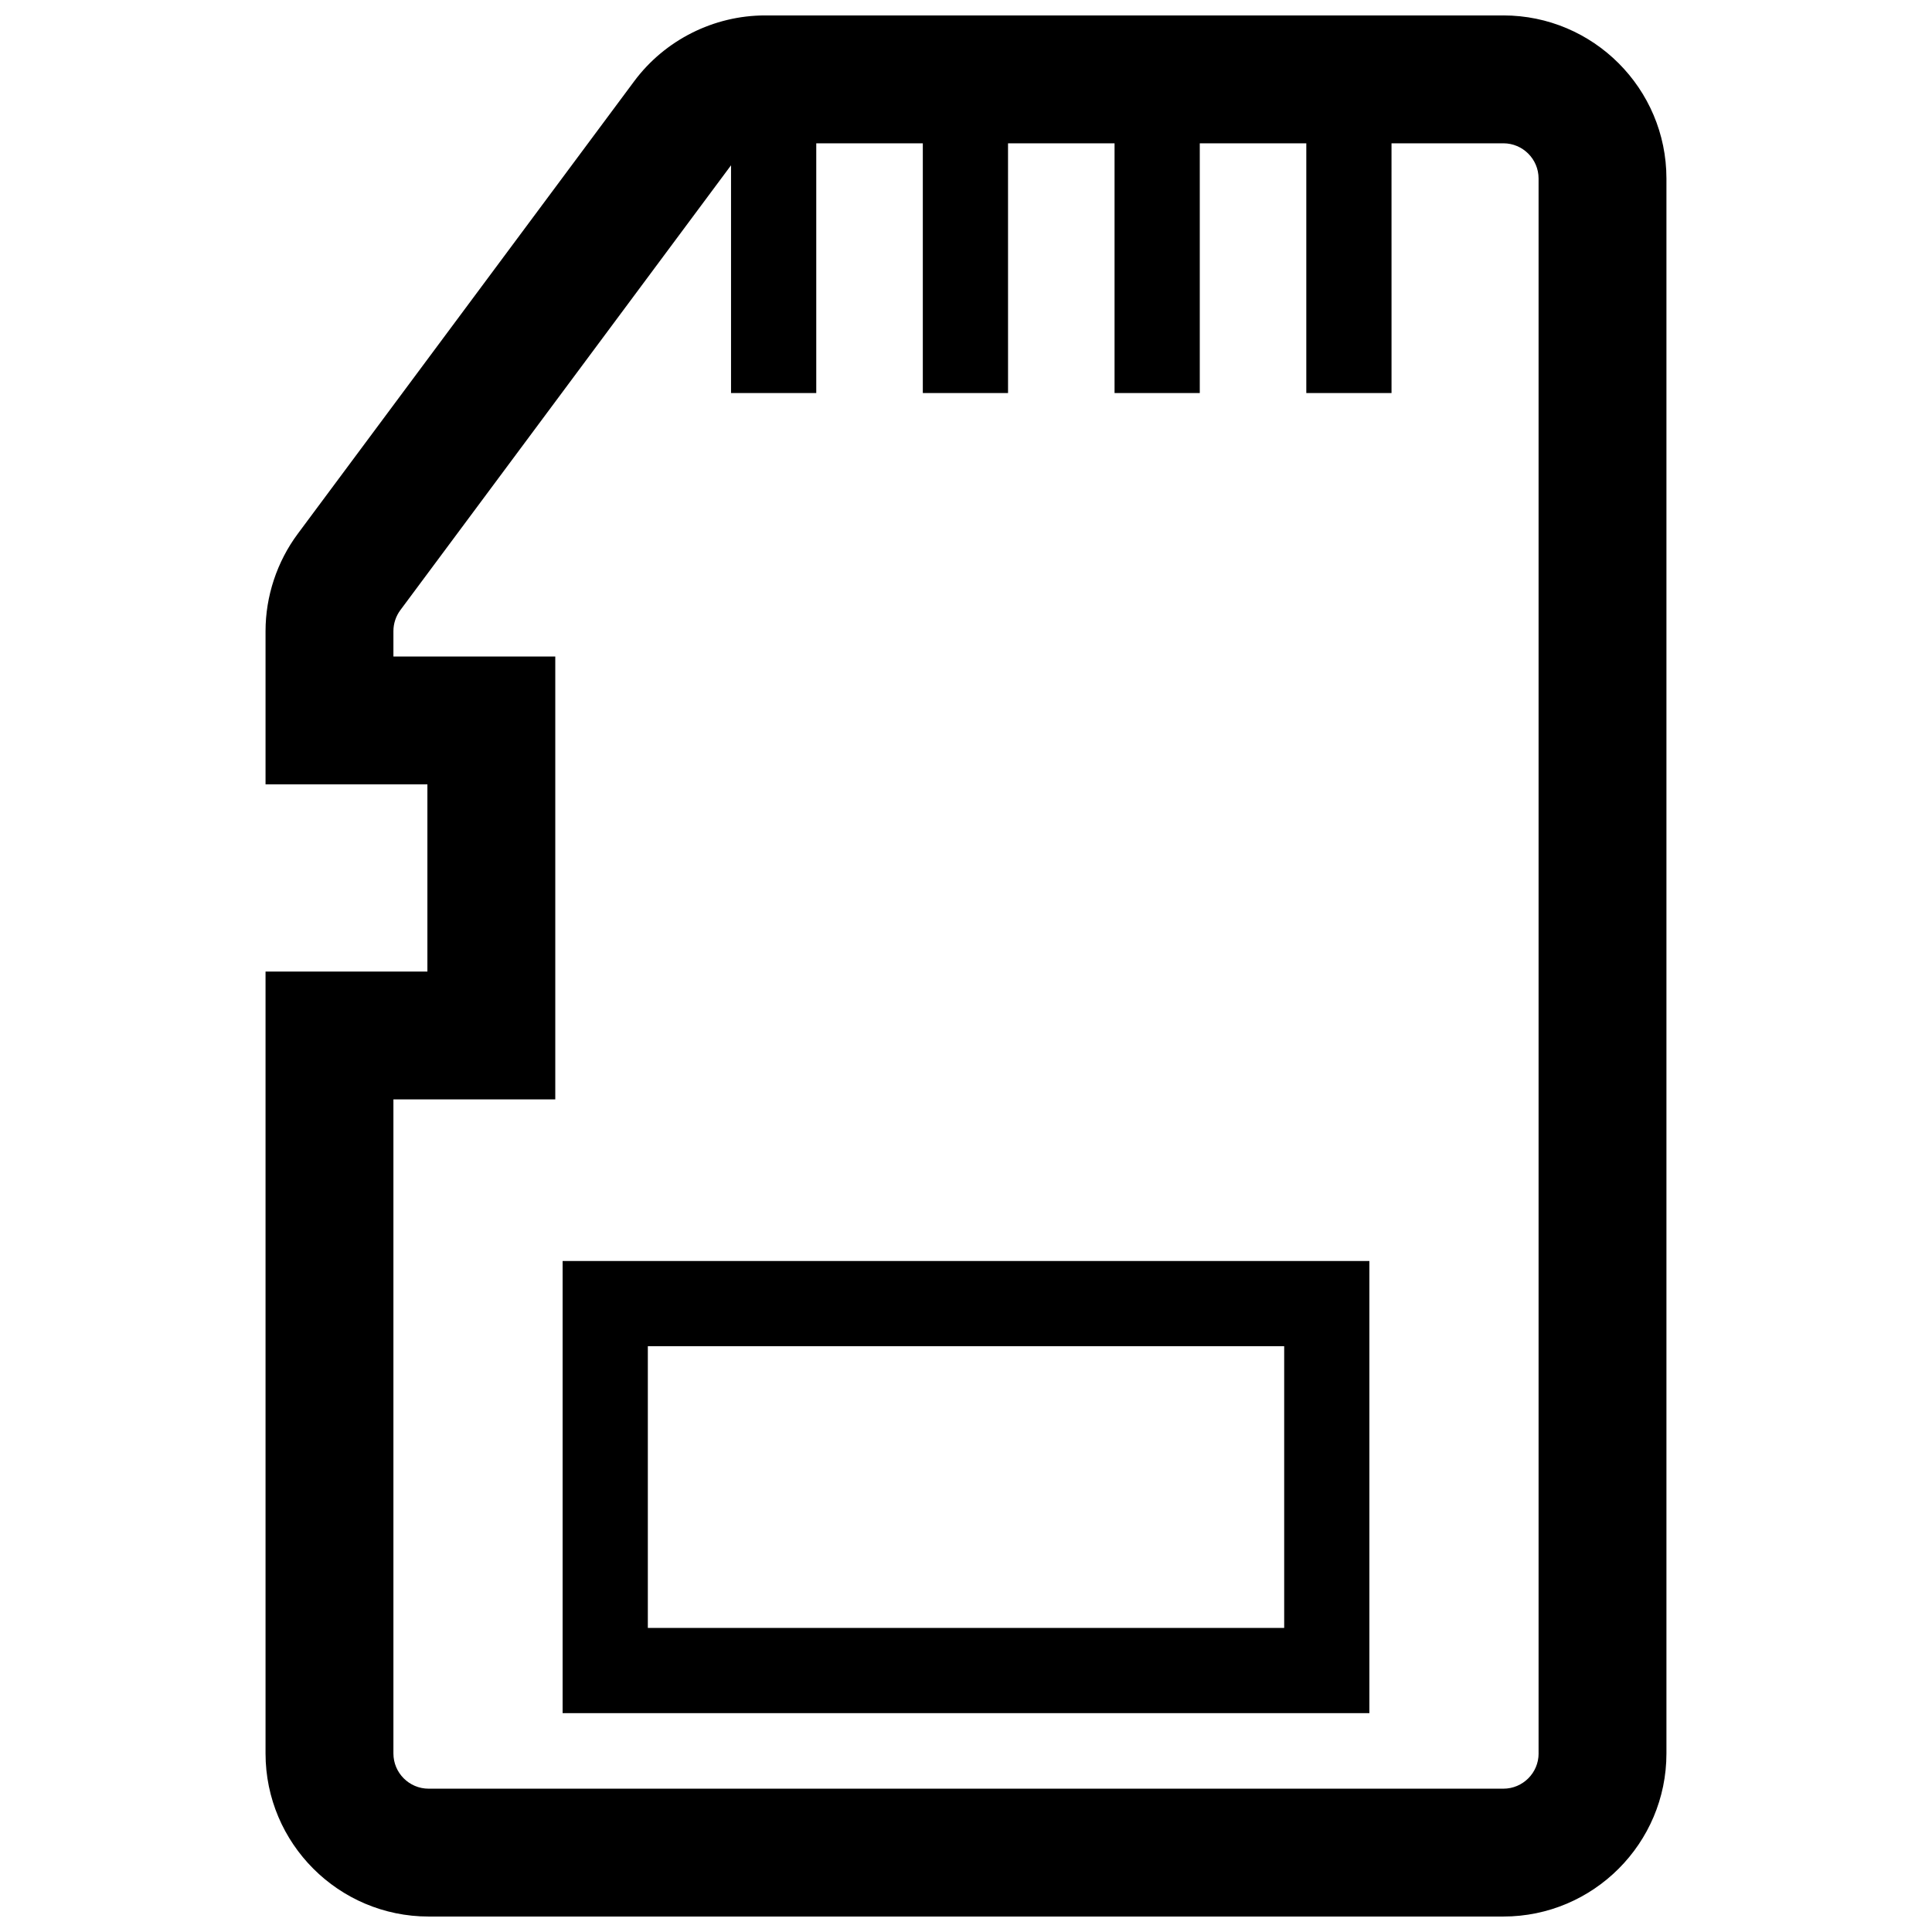
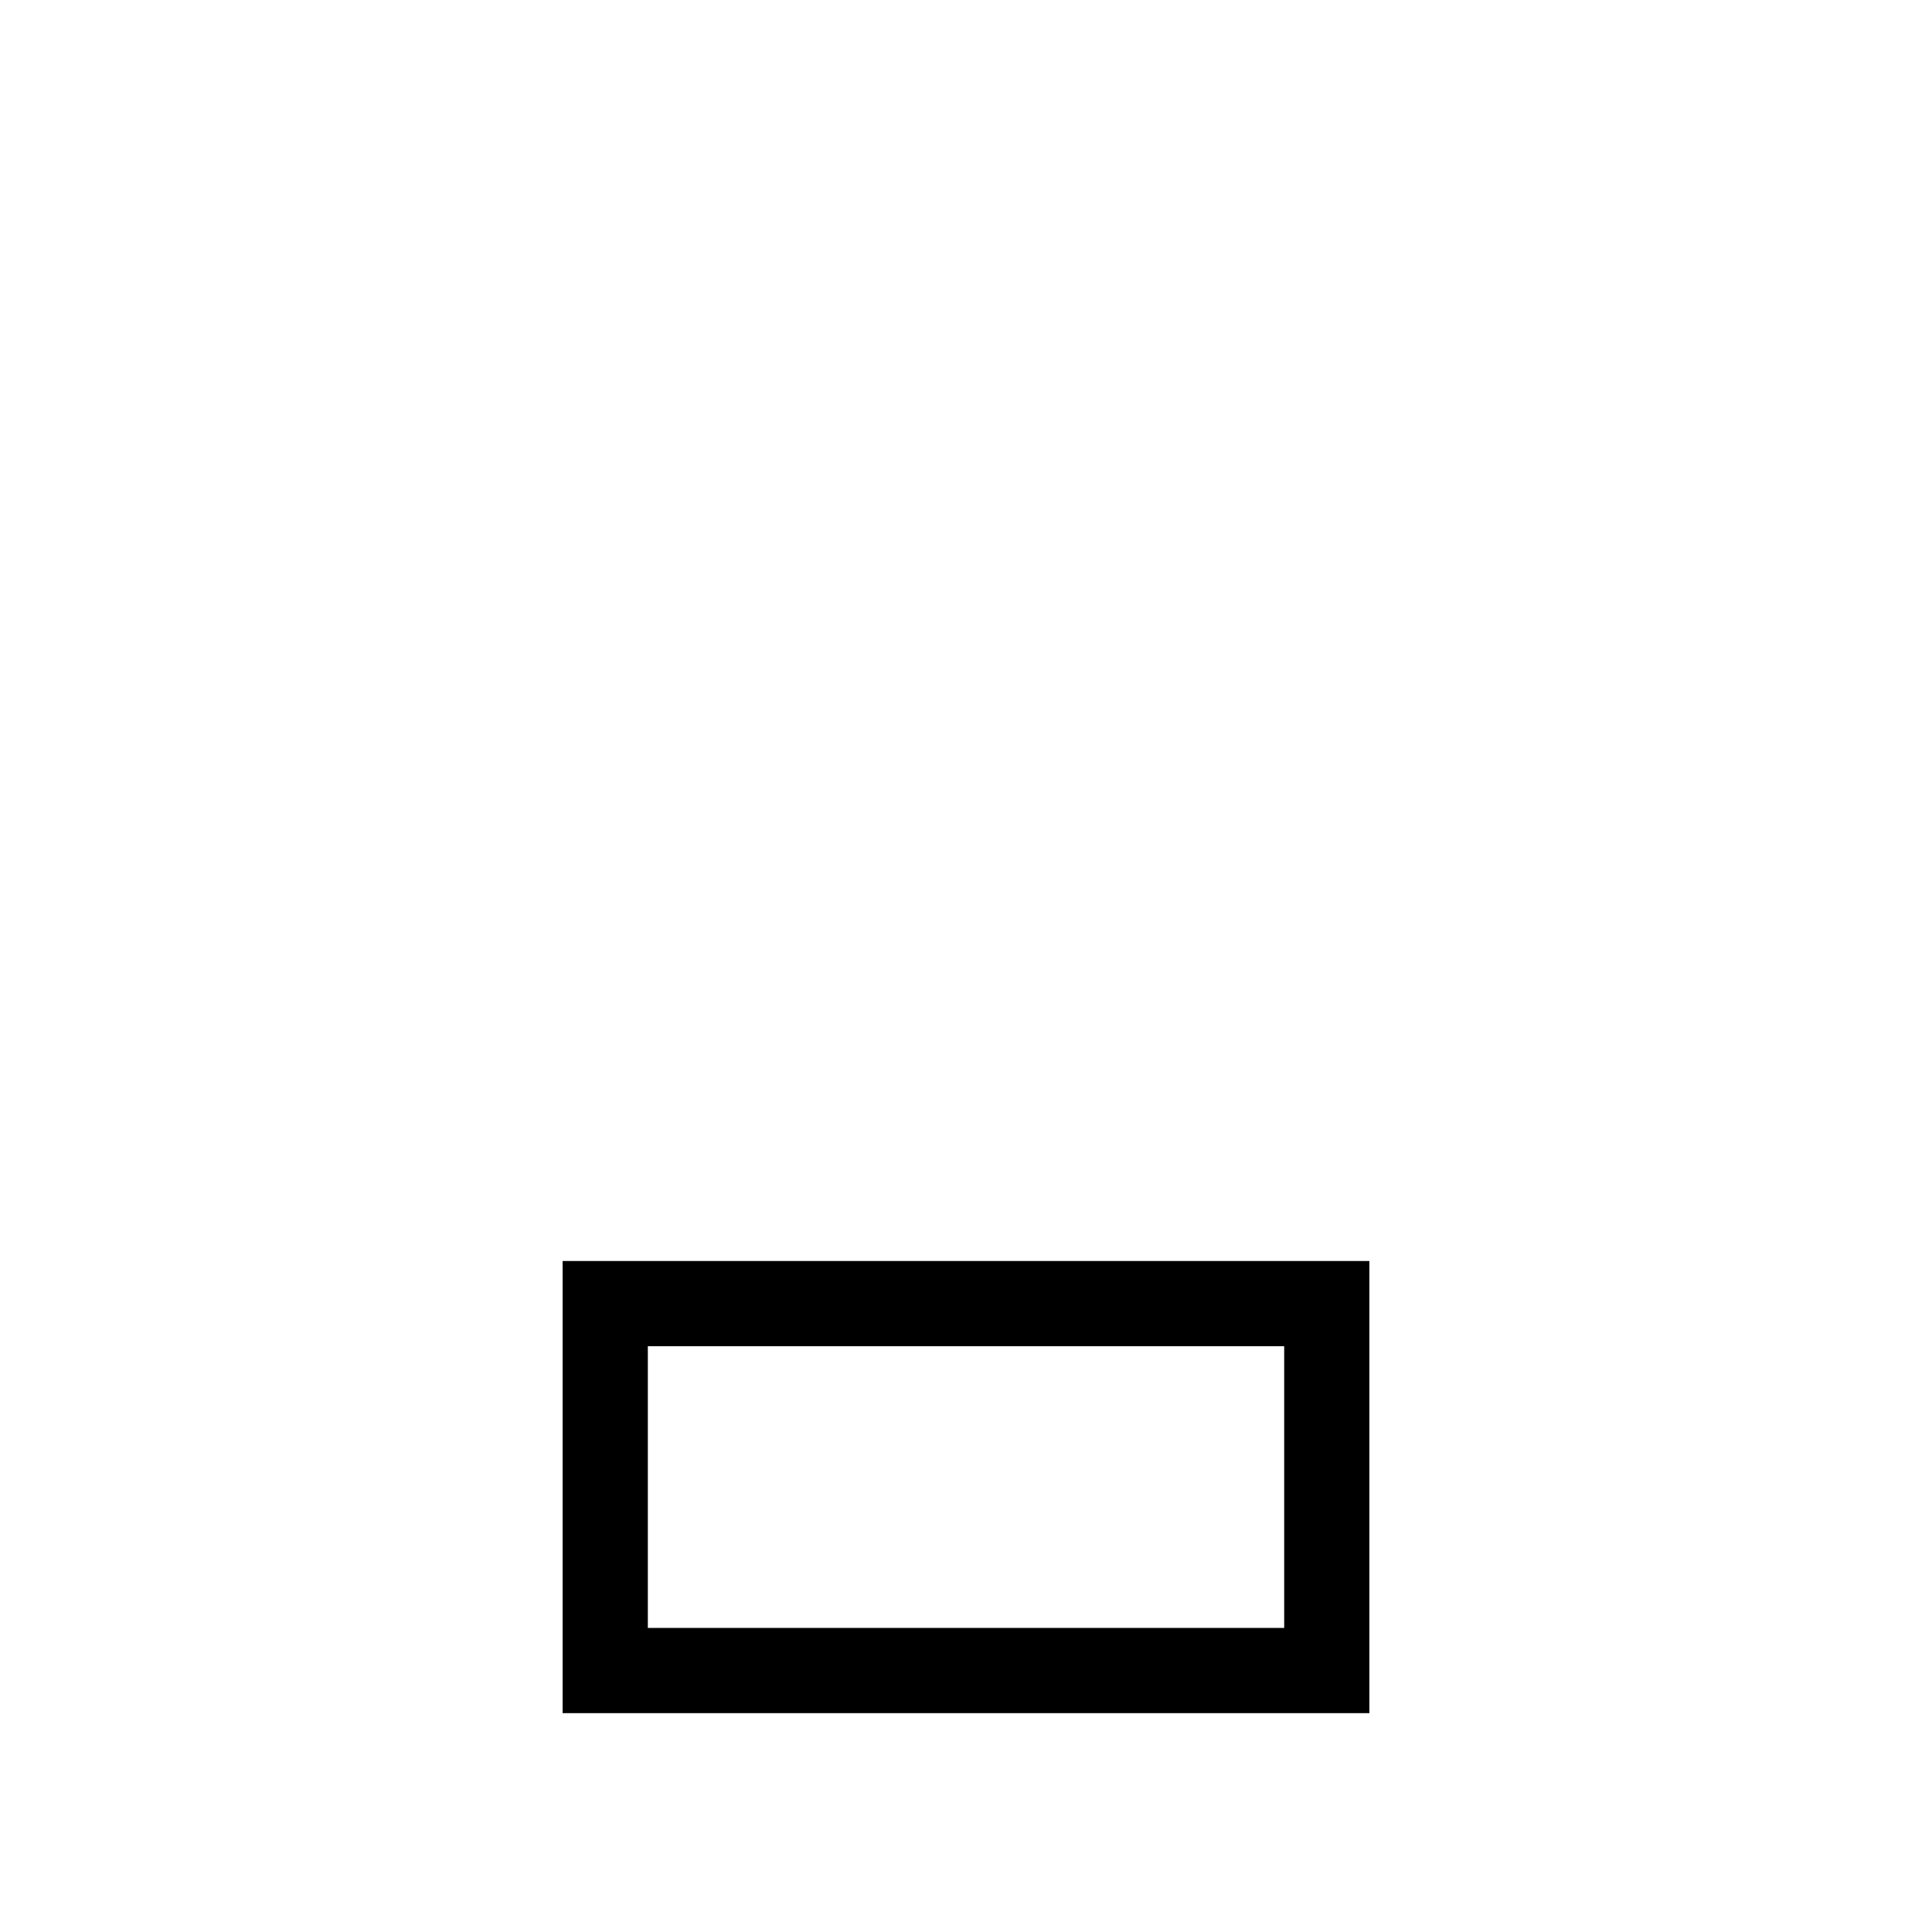
<svg xmlns="http://www.w3.org/2000/svg" width="800px" height="800px" version="1.1" viewBox="144 144 512 512">
  <defs>
    <clipPath id="a">
      <path d="m214 148.09h372v503.81h-372z" />
    </clipPath>
  </defs>
  <g clip-path="url(#a)">
-     <path d="m542.41 148.09h-195.66c-13.594 0-26.559 6.519-34.676 17.43l-89.168 119.95c-5.504 7.398-8.535 16.555-8.535 25.781v40.613h42.895v49.609l-42.895-0.004v207.22c0 23.828 19.383 43.211 43.211 43.211h284.83c23.828 0 43.211-19.383 43.211-43.211v-417.39c-0.008-23.828-19.391-43.211-43.219-43.211zm9.336 460.6c0 5.148-4.188 9.328-9.328 9.328h-284.83c-5.148 0-9.328-4.188-9.328-9.328v-173.34h42.895v-117.37h-42.895v-6.731c0-1.992 0.652-3.969 1.844-5.566l87.629-117.88v60.355h22.586v-66.18h28.238v66.18h22.586l-0.004-66.18h28.23v66.18h22.586v-66.18h28.23v66.18h22.586l-0.004-66.18h29.645c5.148 0 9.328 4.188 9.328 9.328v417.39z" />
-   </g>
+     </g>
  <path d="m293.1 598h213.8v-119.82h-213.8zm22.582-97.234h168.64v74.652l-168.64-0.004z" />
</svg>